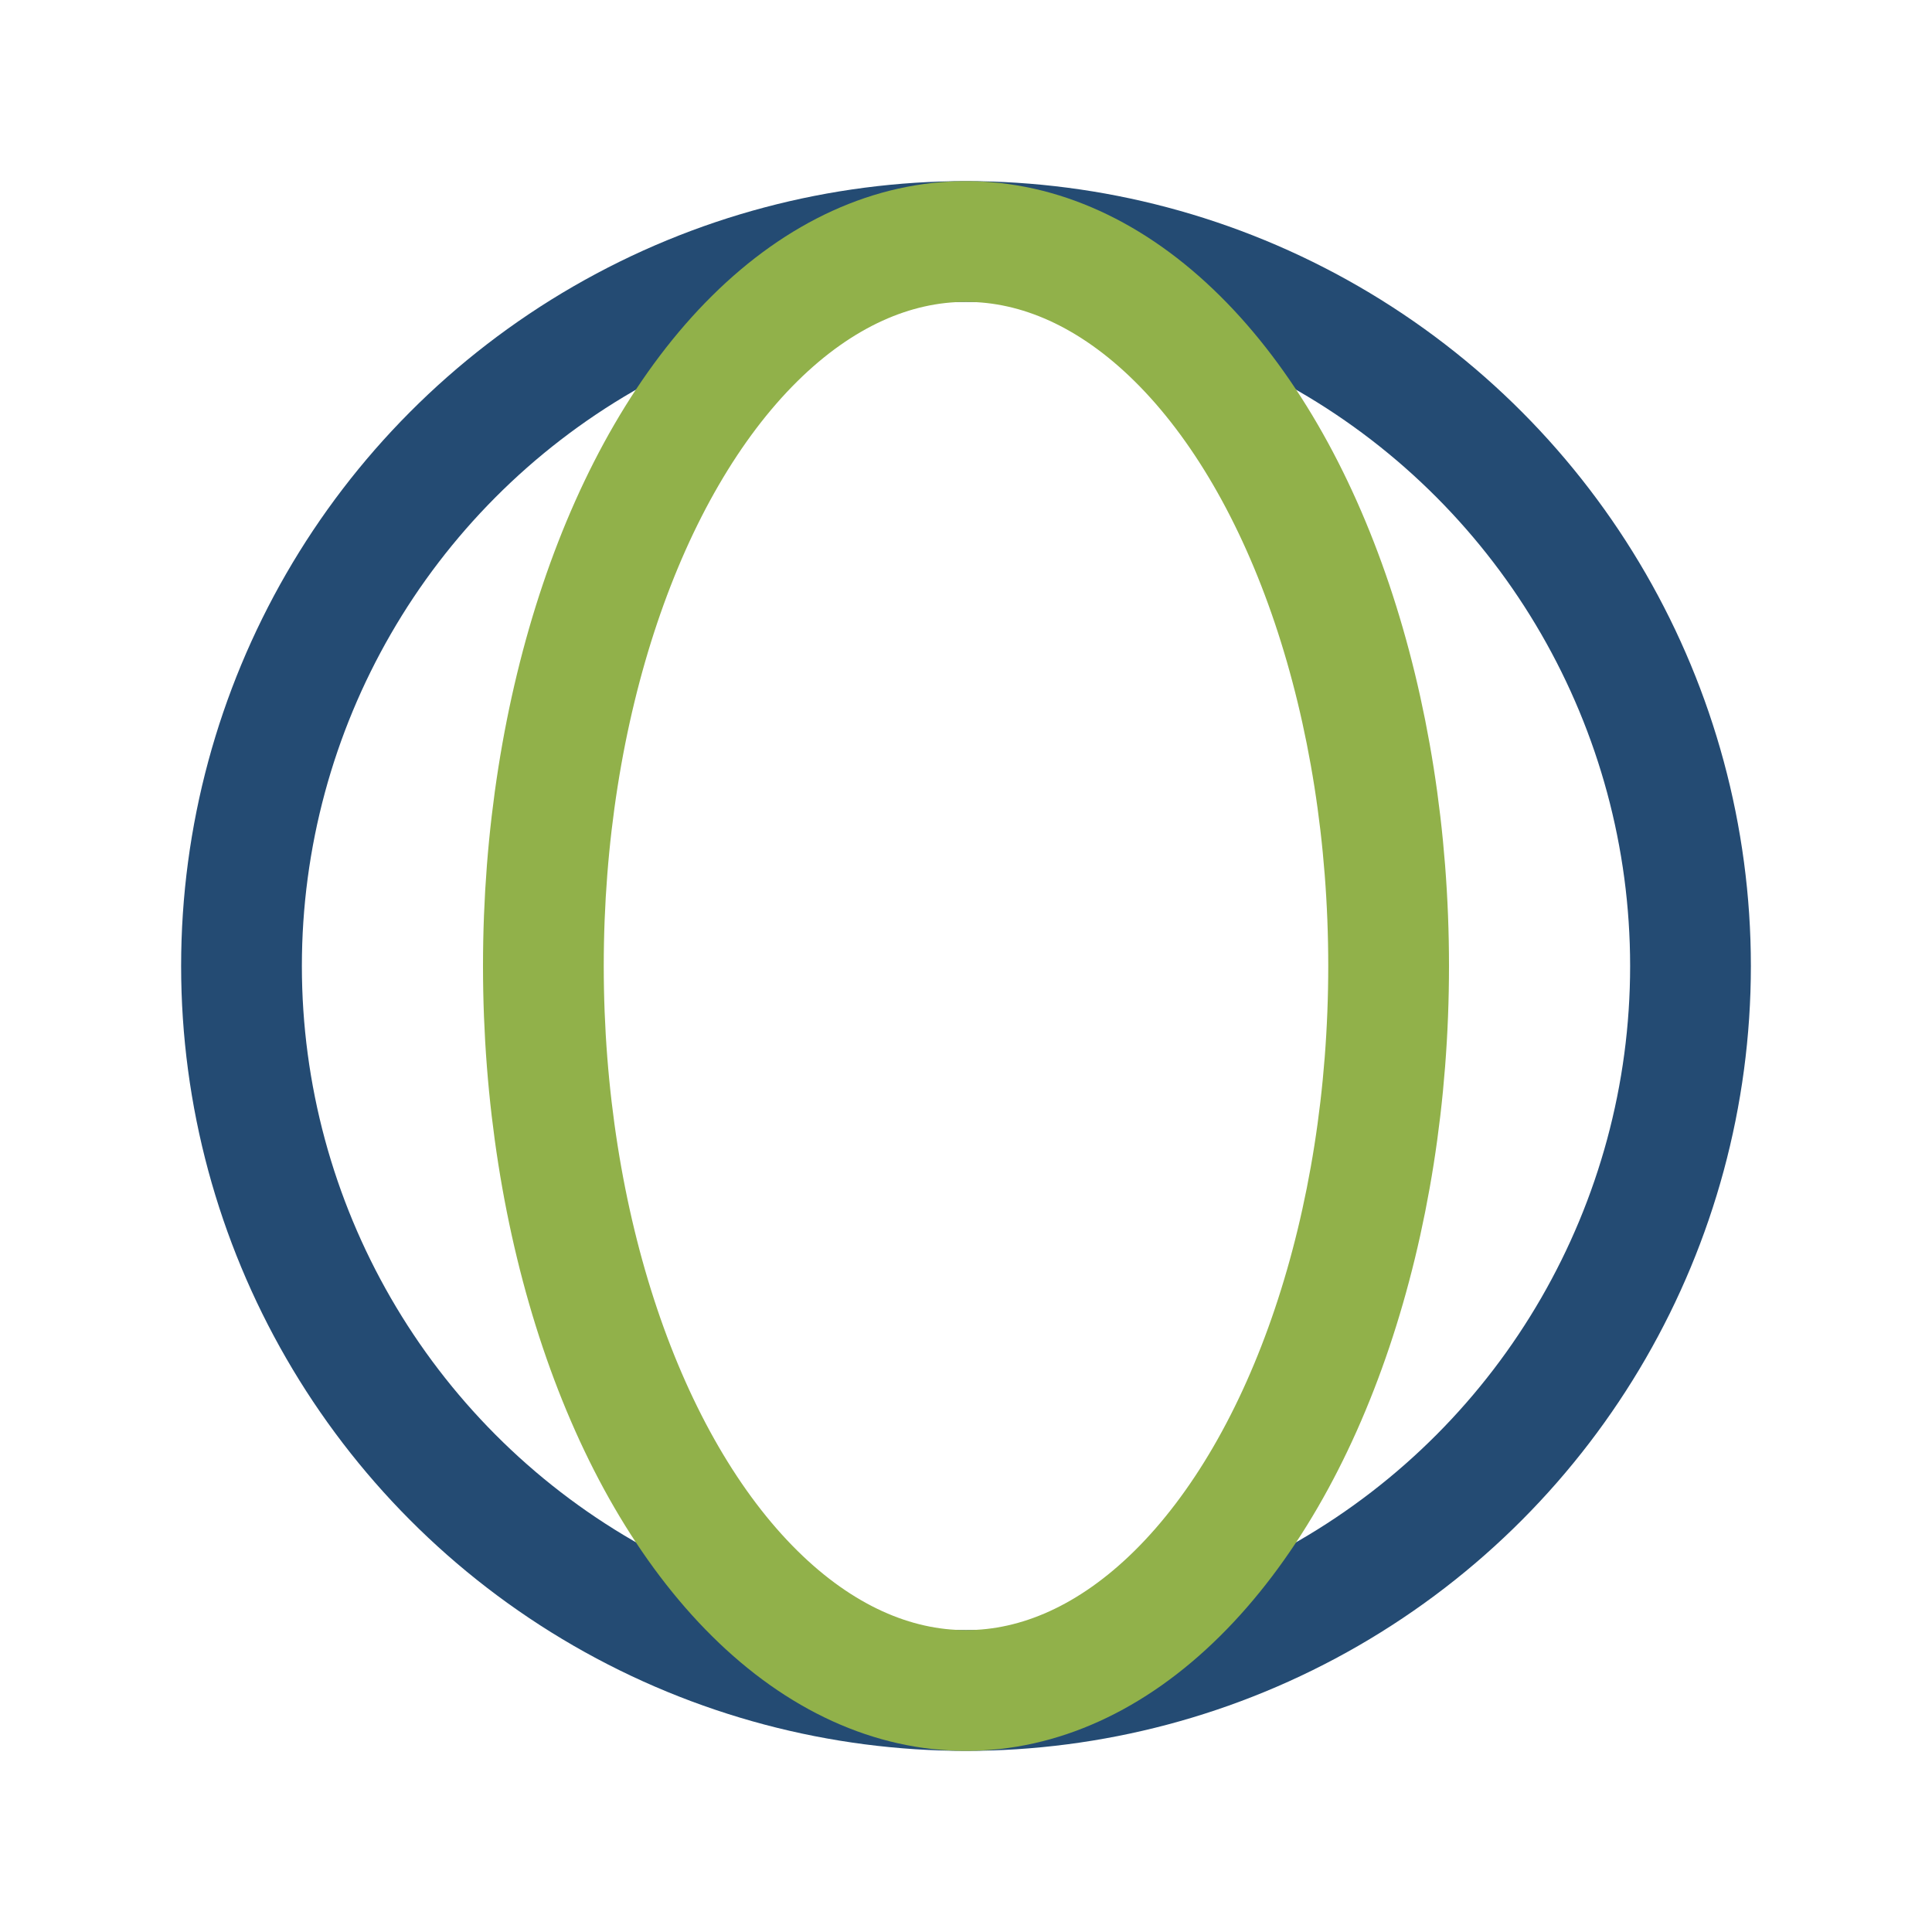
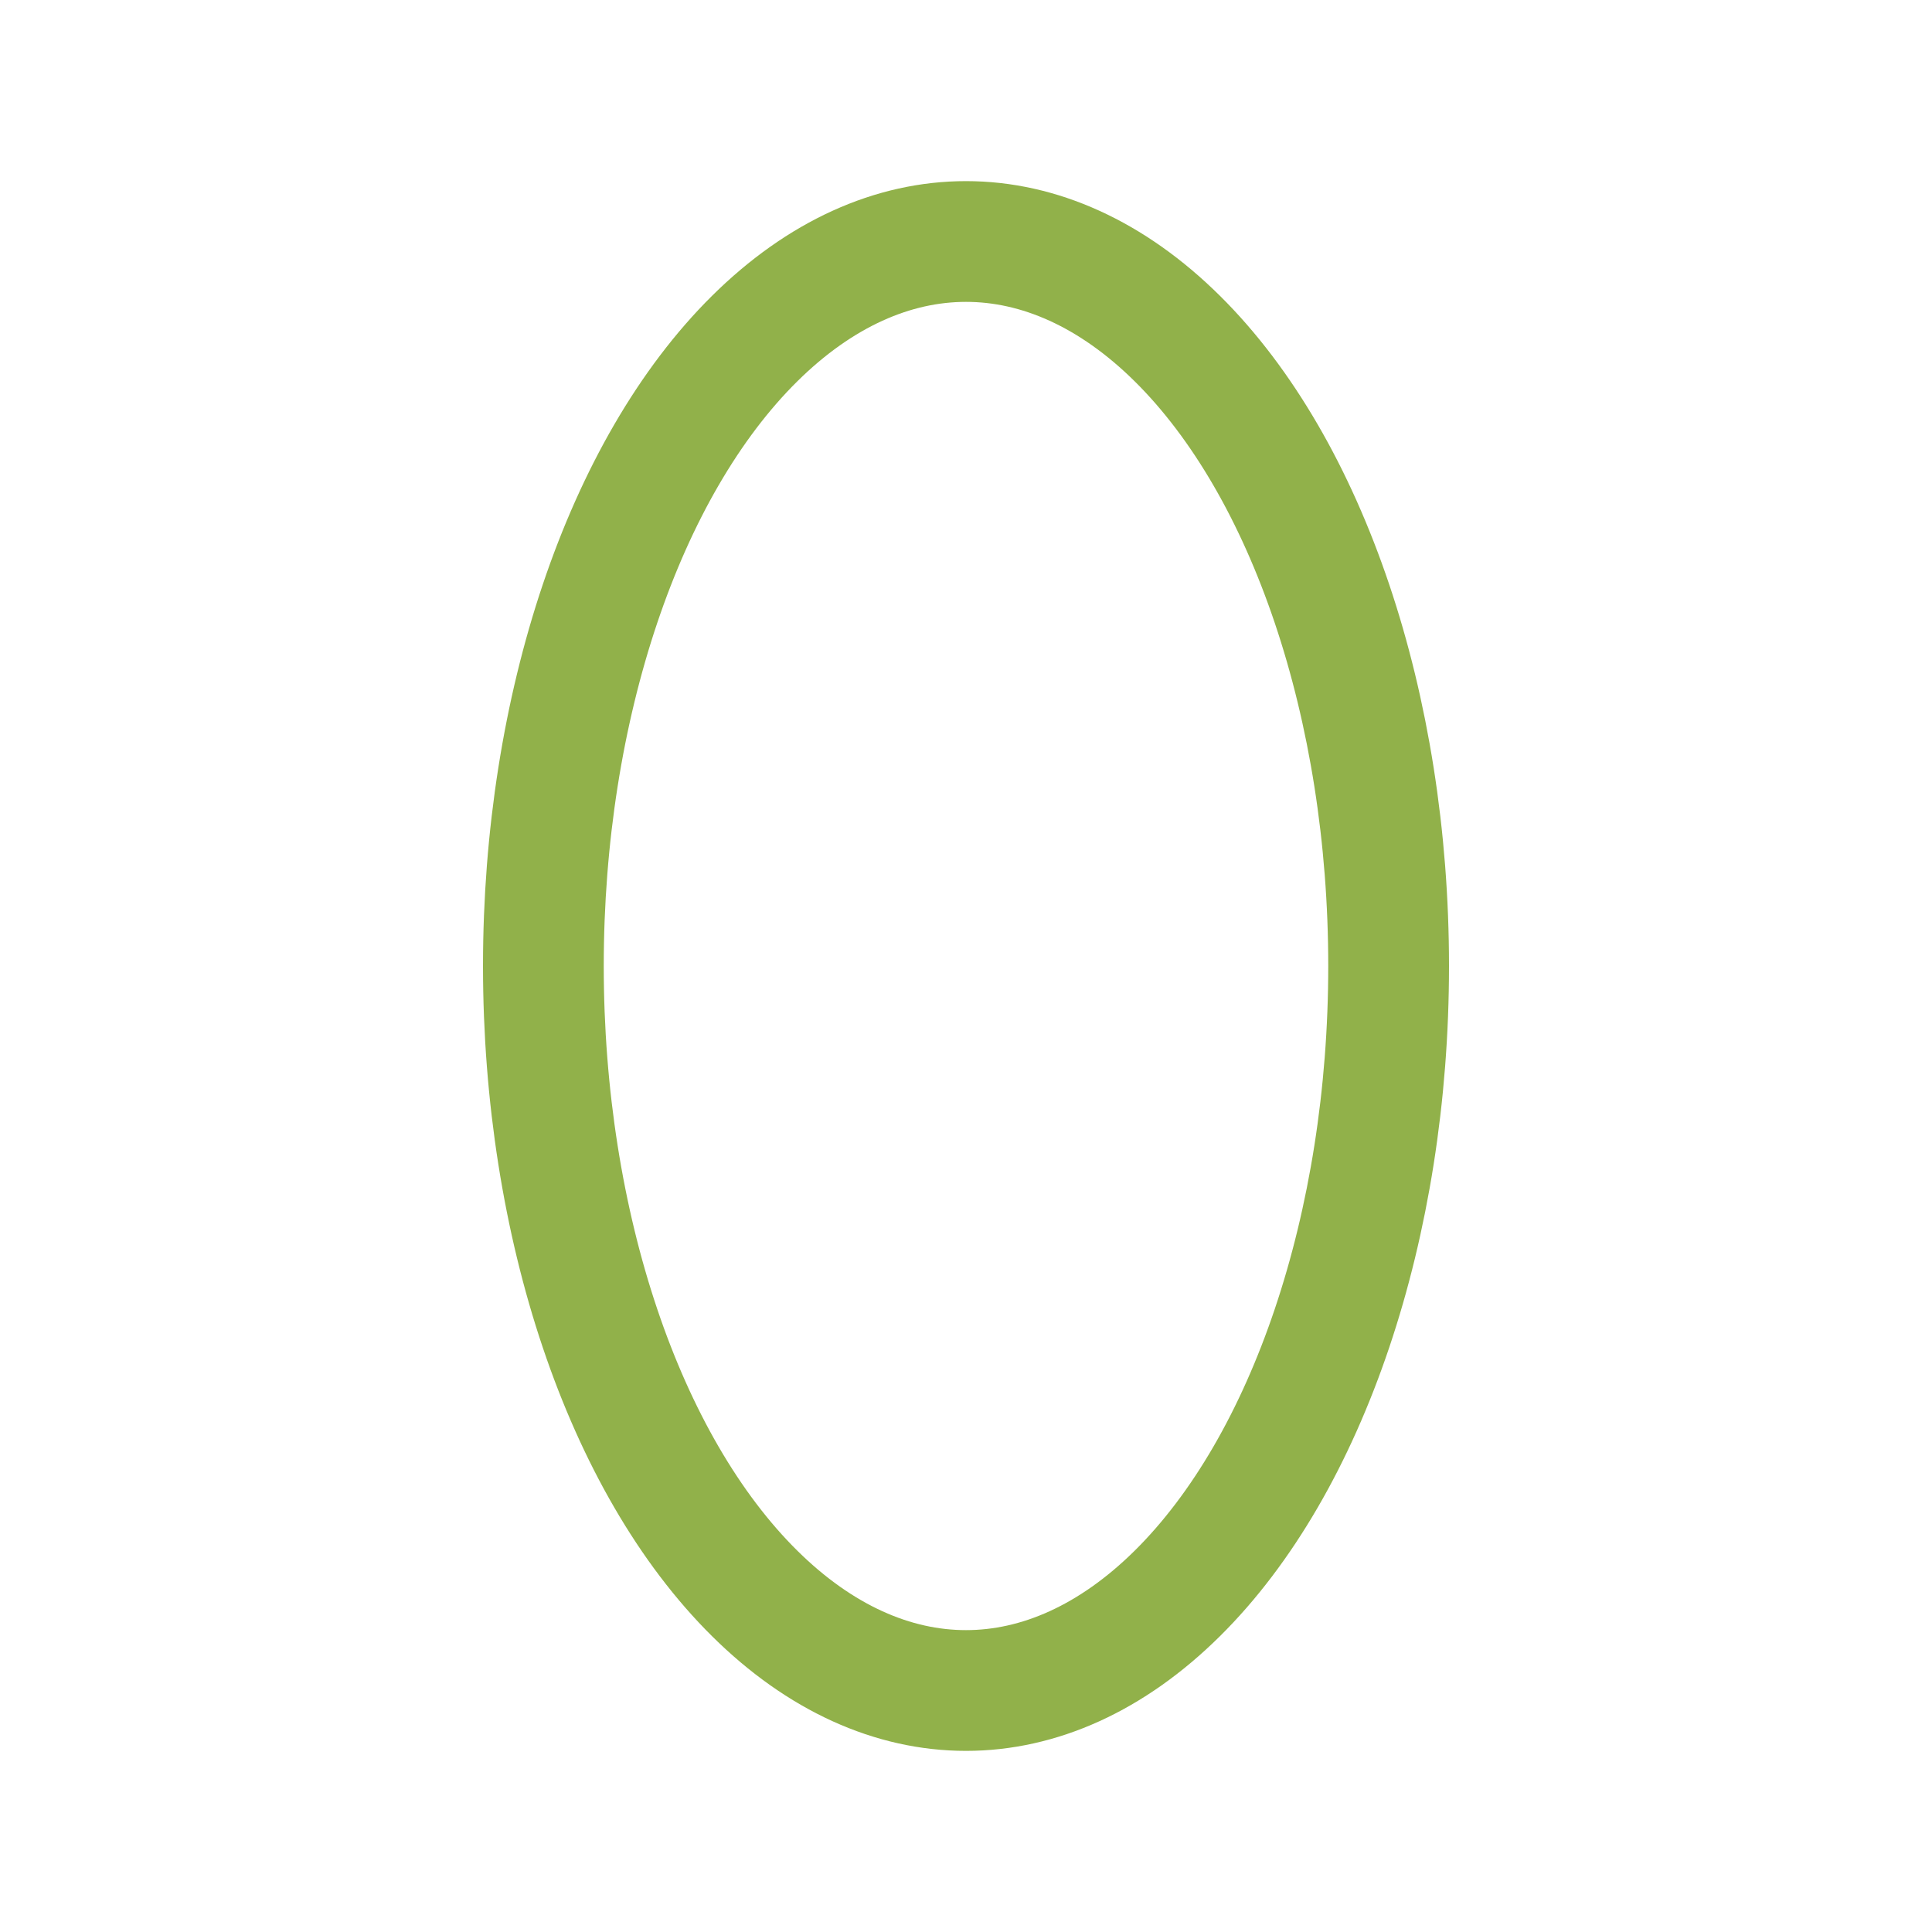
<svg xmlns="http://www.w3.org/2000/svg" width="32" height="32" viewBox="0 0 32 32">
-   <circle cx="16" cy="16" r="12" fill="none" stroke="#244B73" stroke-width="2" />
  <ellipse cx="16" cy="16" rx="7" ry="12" fill="none" stroke="#91B14A" stroke-width="2" />
</svg>